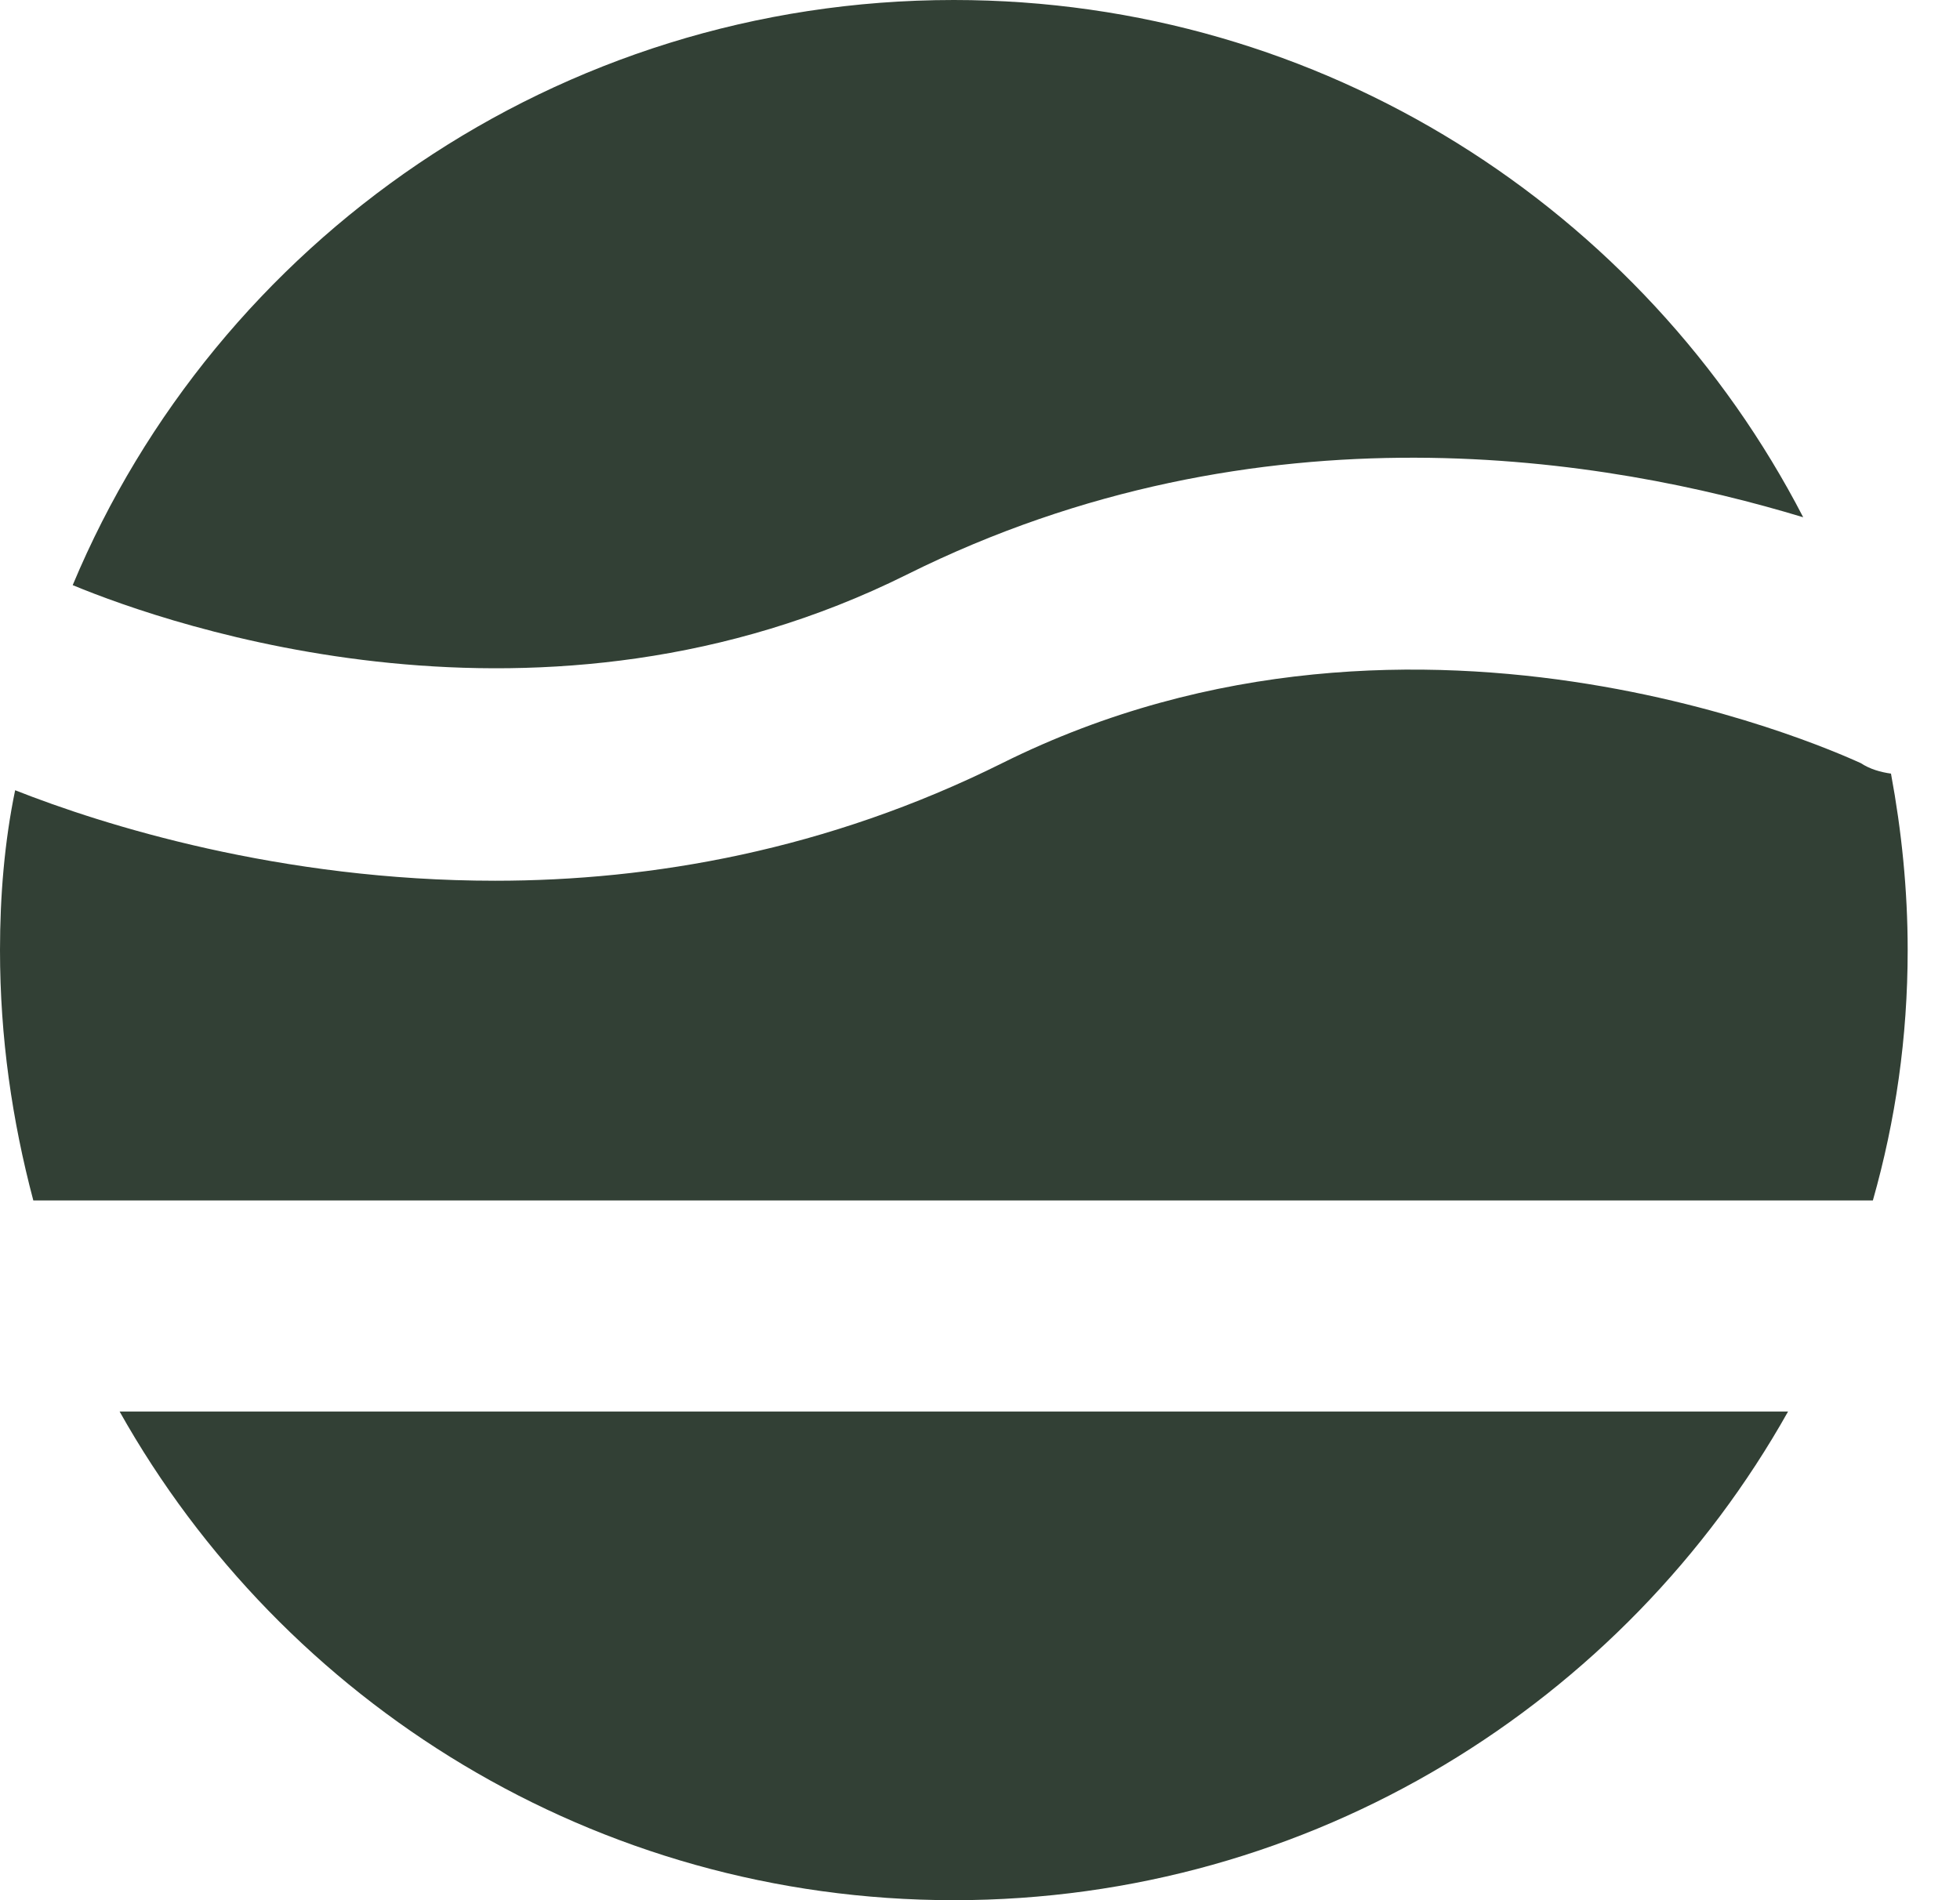
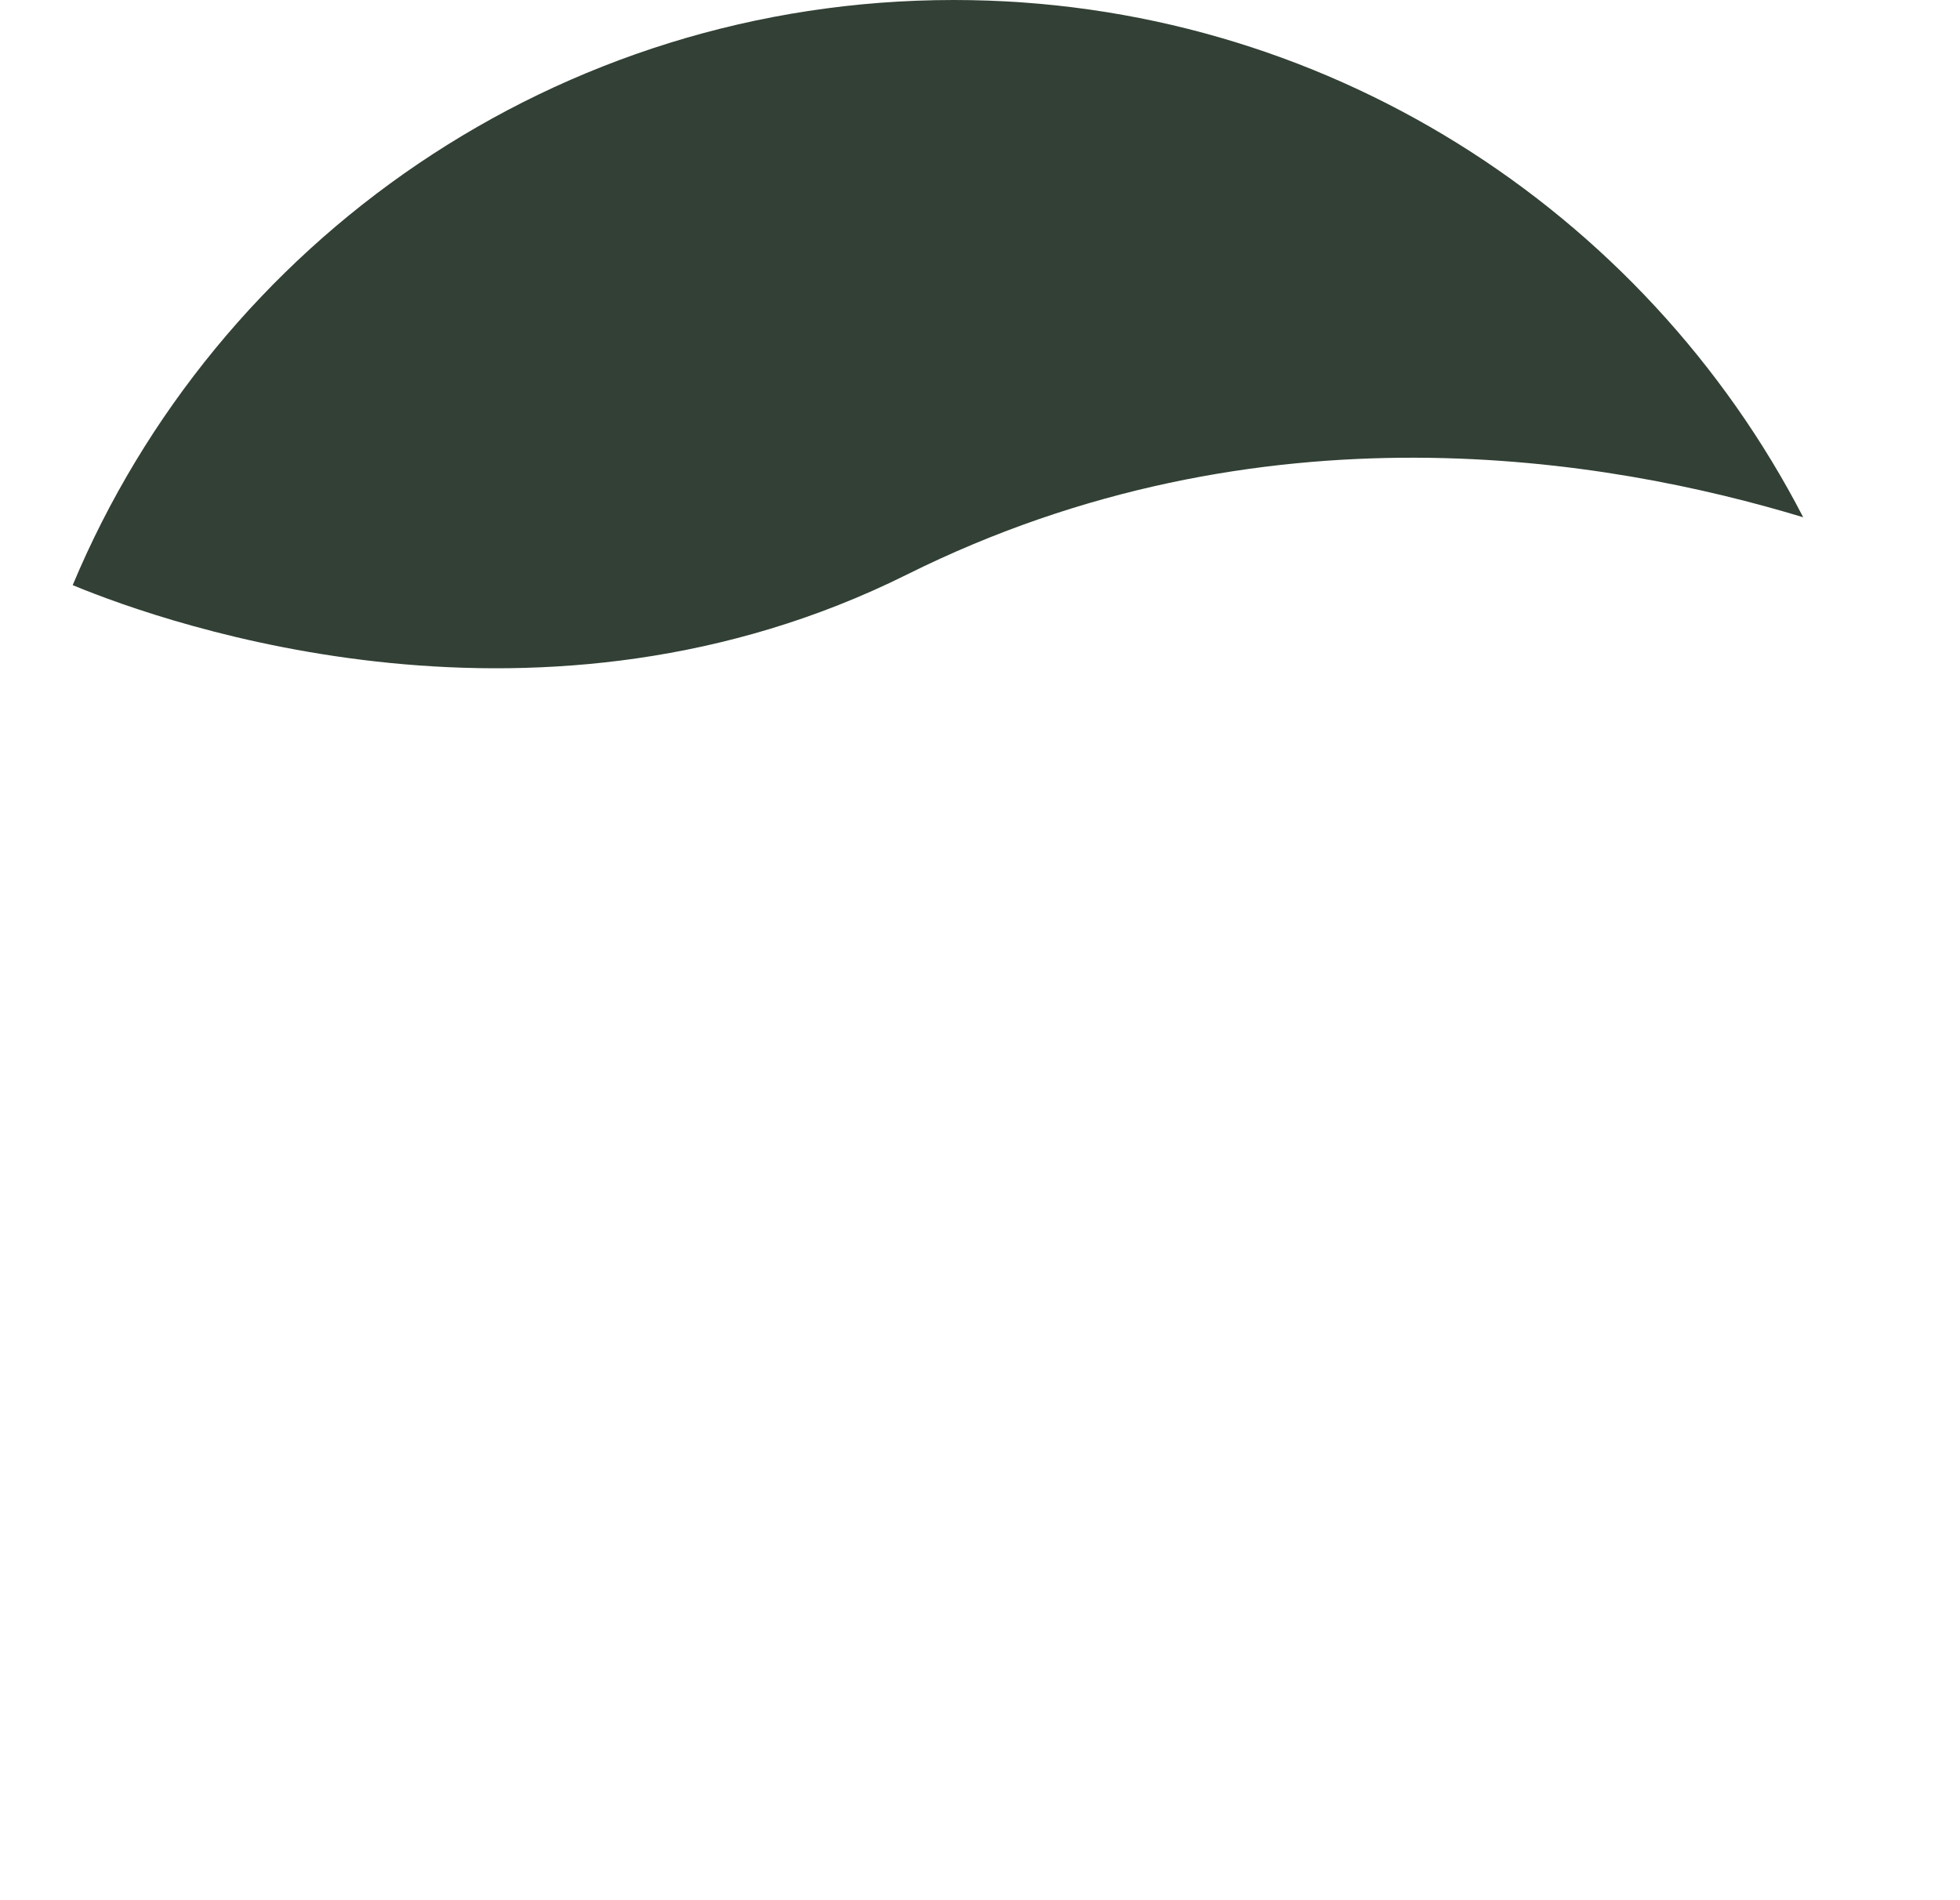
<svg xmlns="http://www.w3.org/2000/svg" width="33" height="32" viewBox="0 0 33 32" fill="none">
  <path d="M15.269 9.676C21.234 6.705 27.097 7.721 30.36 8.711C27.683 3.53 22.279 0 16.059 0C9.381 0 3.645 4.064 1.224 9.854C2.881 10.54 9.151 12.724 15.269 9.676Z" fill="#324035" />
-   <path d="M32.119 16C32.119 14.984 32.017 13.994 31.838 13.028C31.66 13.003 31.482 12.952 31.329 12.851C31.252 12.825 23.962 9.321 16.875 12.851C13.918 14.324 10.961 14.832 8.336 14.832C4.716 14.832 1.733 13.892 0.255 13.308C0.076 14.171 0 15.086 0 16C0 17.473 0.204 18.87 0.561 20.216H31.533C31.915 18.87 32.119 17.473 32.119 16Z" fill="#324035" />
-   <path d="M2.014 23.771C4.767 28.673 10.018 32 16.059 32C22.101 32 27.352 28.673 30.105 23.771H2.014Z" fill="#324035" />
</svg>